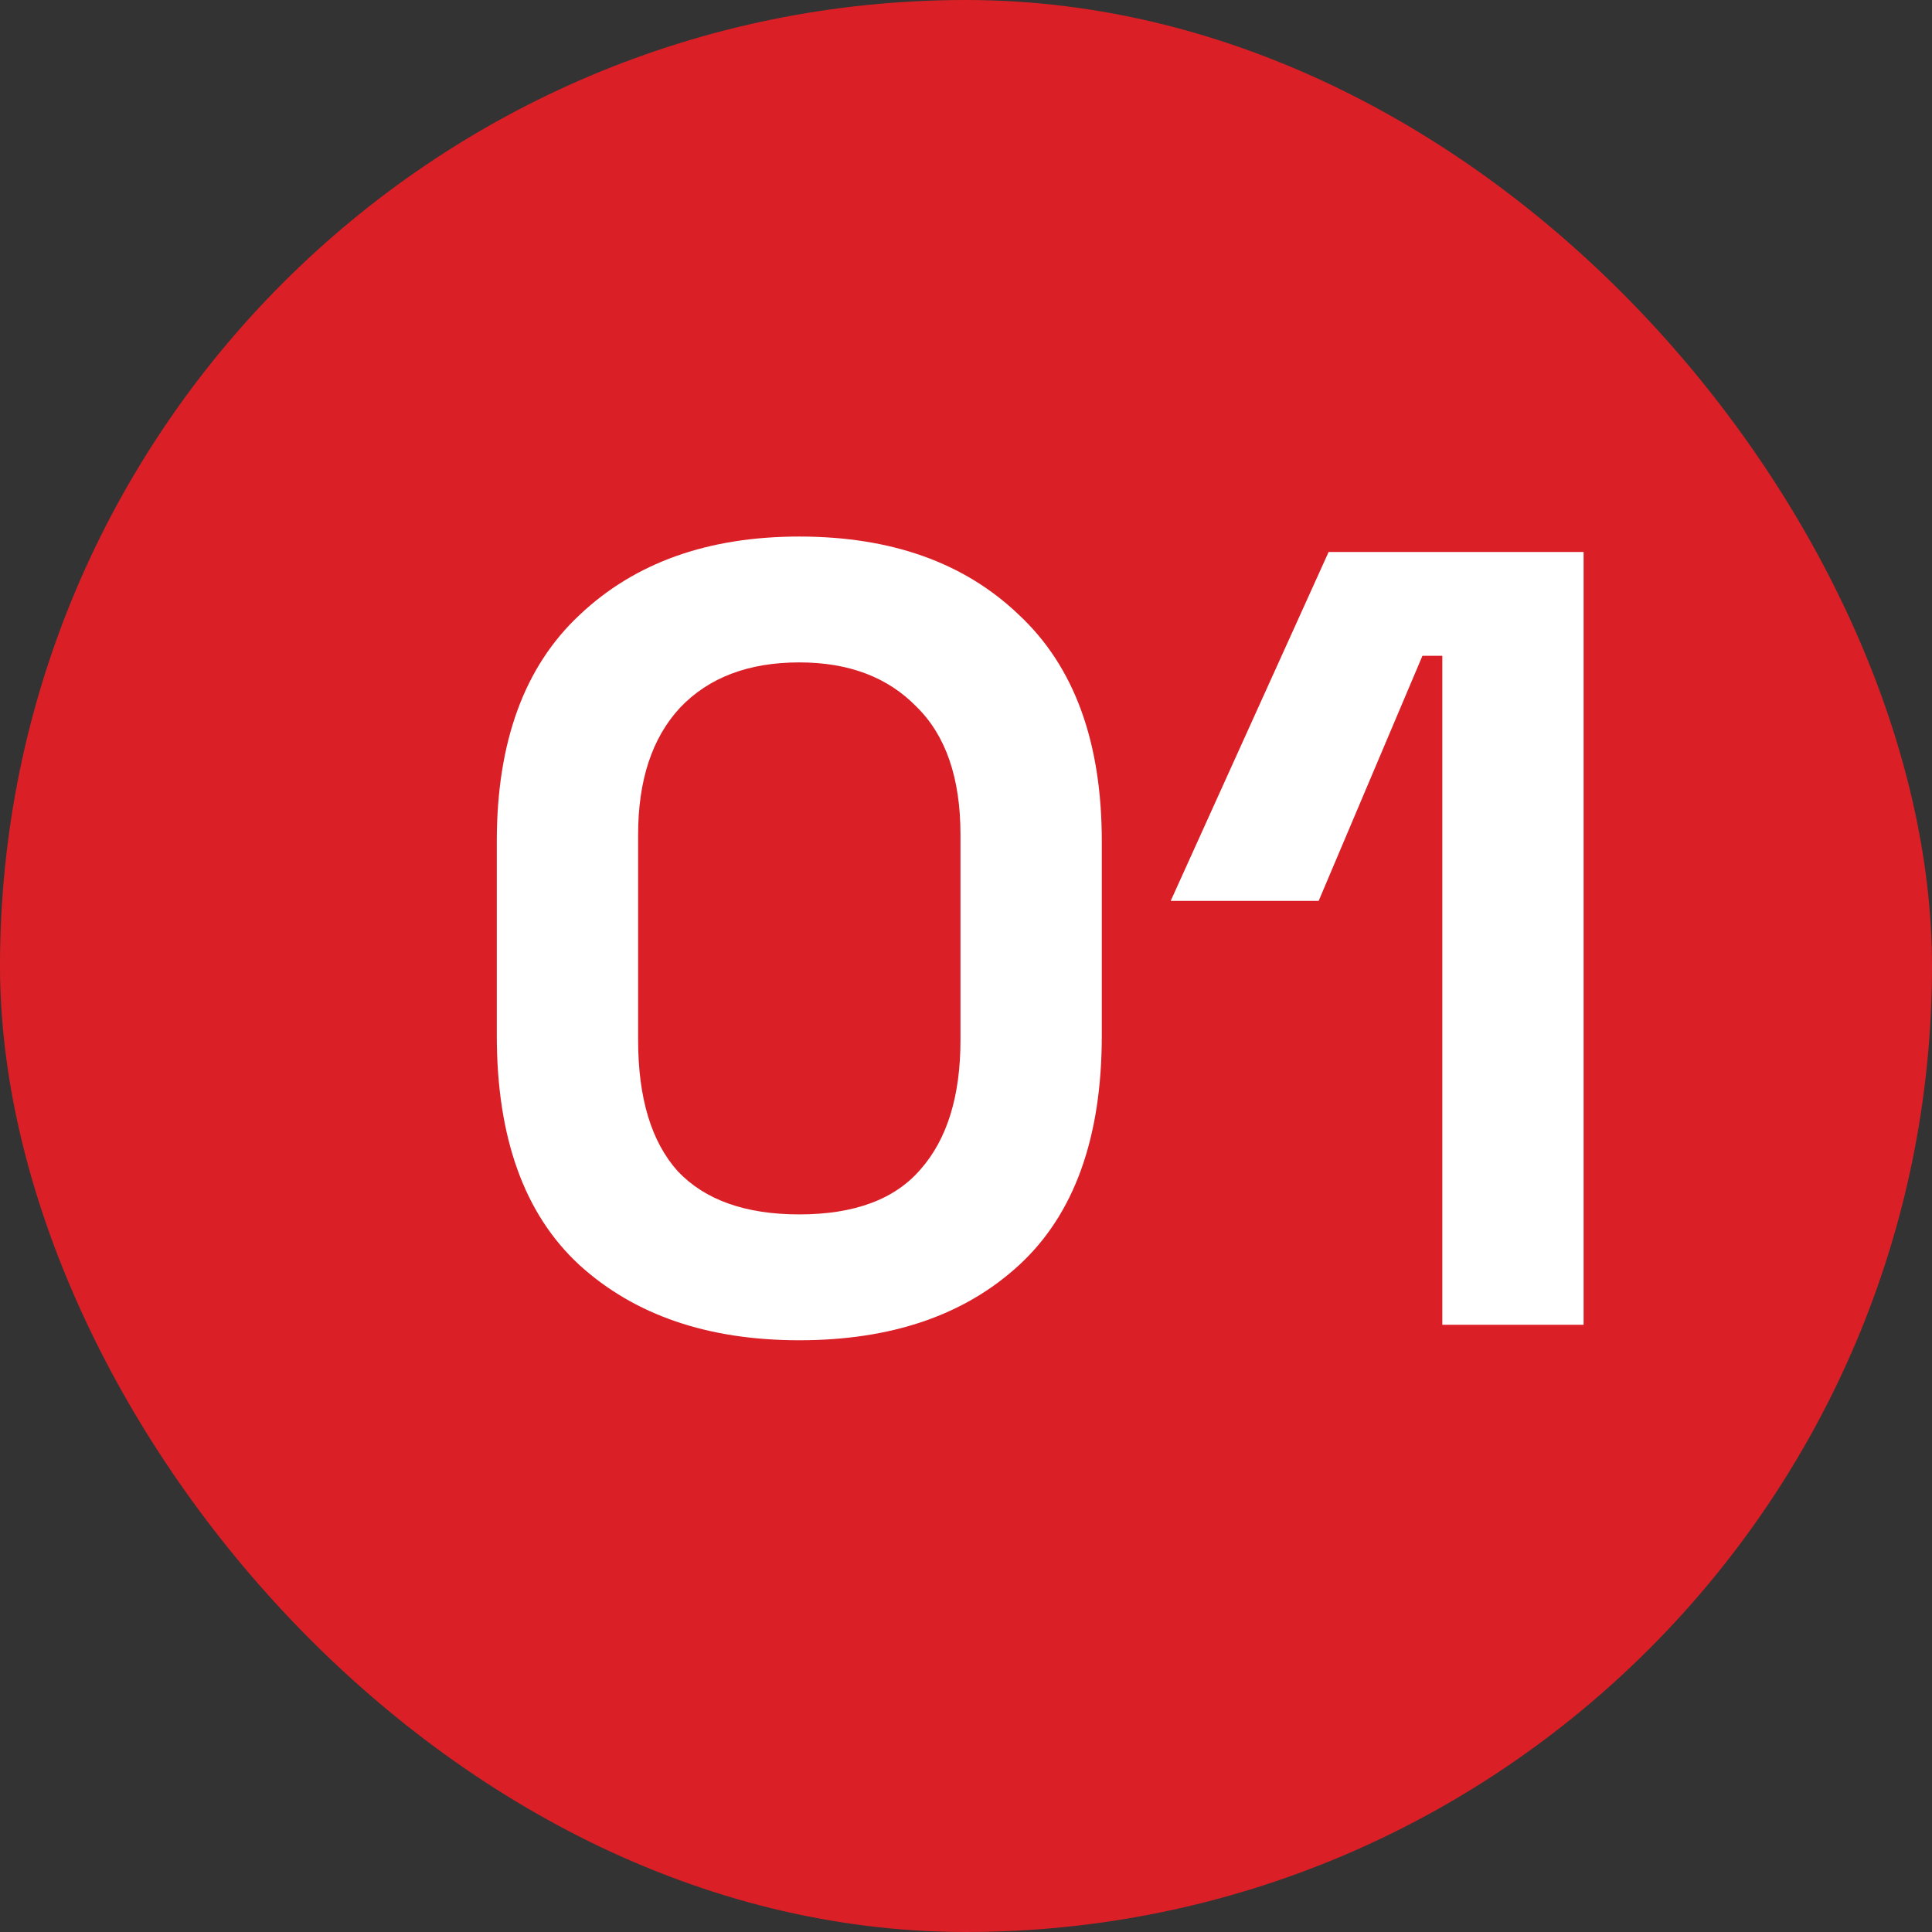
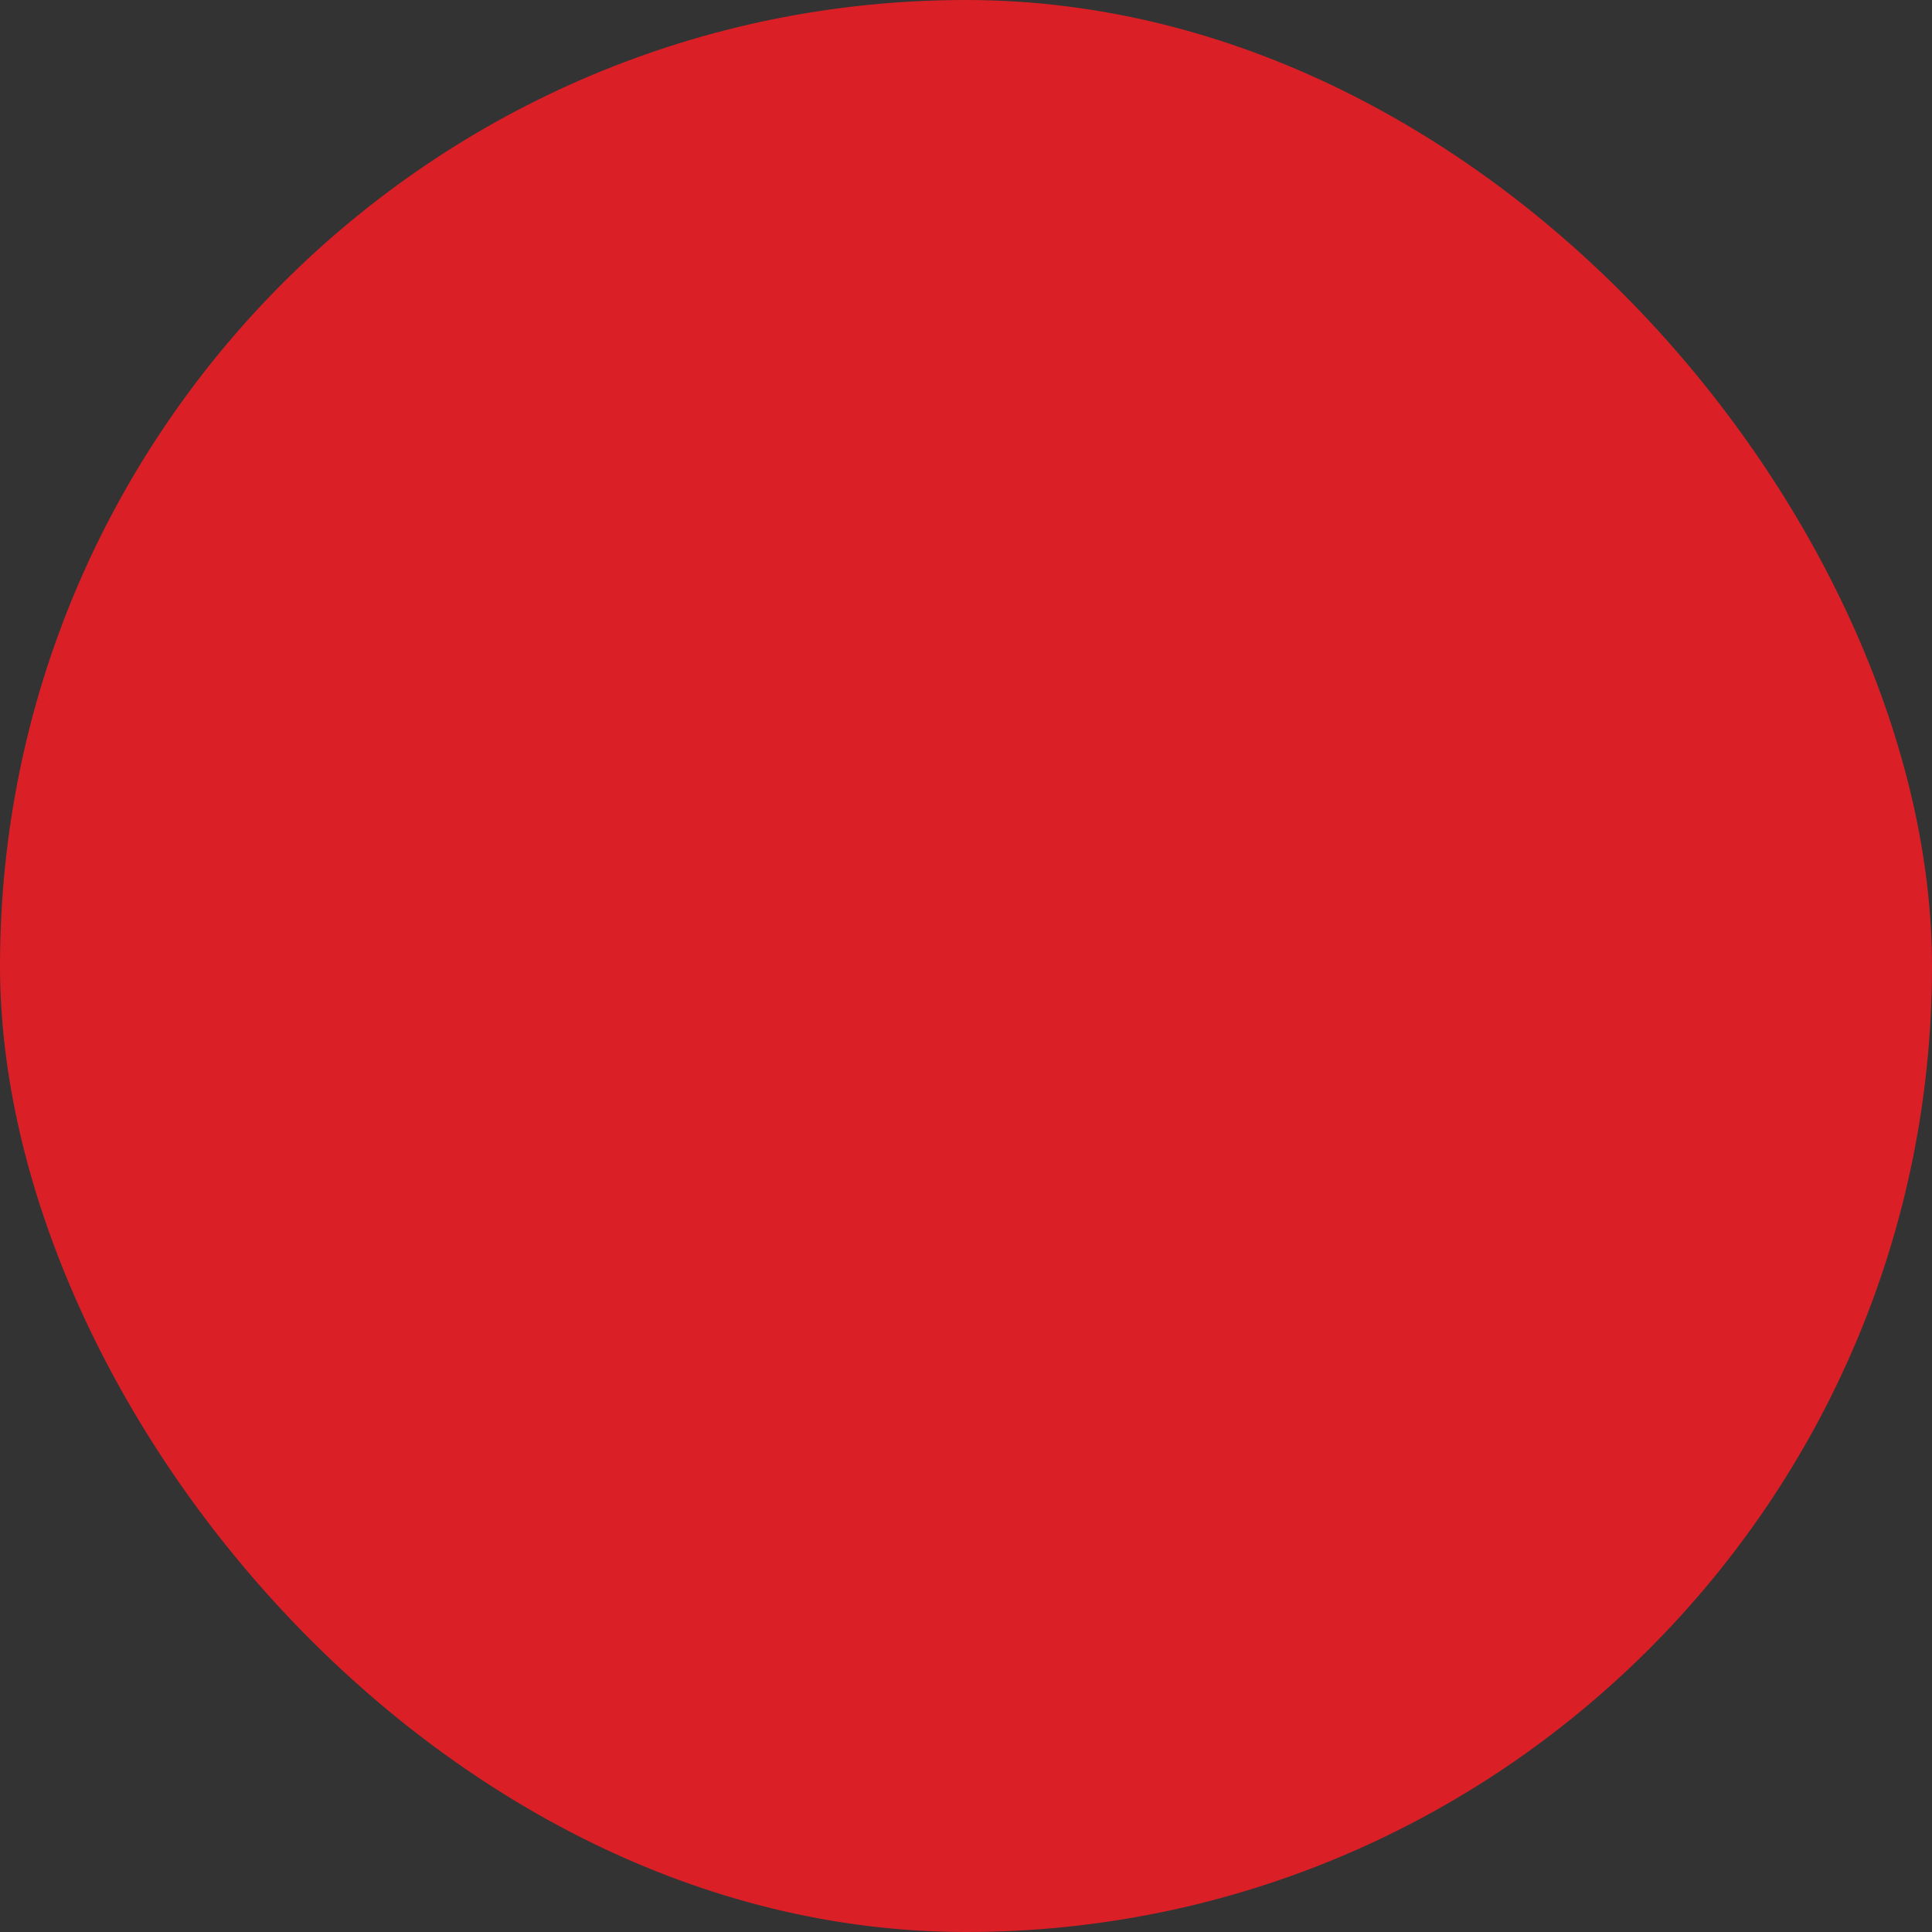
<svg xmlns="http://www.w3.org/2000/svg" width="70" height="70" viewBox="0 0 70 70" fill="none">
  <rect x="0" y="0" width="70" height="70" fill="#333333" stroke="none" />
  <rect width="70" height="70" rx="35" fill="#DA2026" />
-   <path d="M28.96 48.56C25.653 48.56 23 47.653 21 45.84C19 44 18 41.227 18 37.52V30.48C18 26.88 19 24.147 21 22.28C23 20.387 25.653 19.44 28.96 19.44C32.293 19.44 34.947 20.387 36.92 22.28C38.92 24.147 39.92 26.88 39.92 30.48V37.52C39.92 41.227 38.92 44 36.92 45.84C34.947 47.653 32.293 48.56 28.96 48.56ZM28.96 44C30.96 44 32.427 43.453 33.36 42.36C34.32 41.267 34.8 39.707 34.8 37.68V30.24C34.8 28.187 34.267 26.64 33.2 25.6C32.16 24.533 30.747 24 28.96 24C27.12 24 25.68 24.547 24.64 25.64C23.627 26.733 23.12 28.267 23.12 30.24V37.68C23.12 39.787 23.6 41.373 24.56 42.44C25.547 43.48 27.013 44 28.96 44ZM52.258 48V23.76H51.538L47.778 32.64H42.417L48.138 20H57.377V48H52.258Z" fill="white" />
</svg>